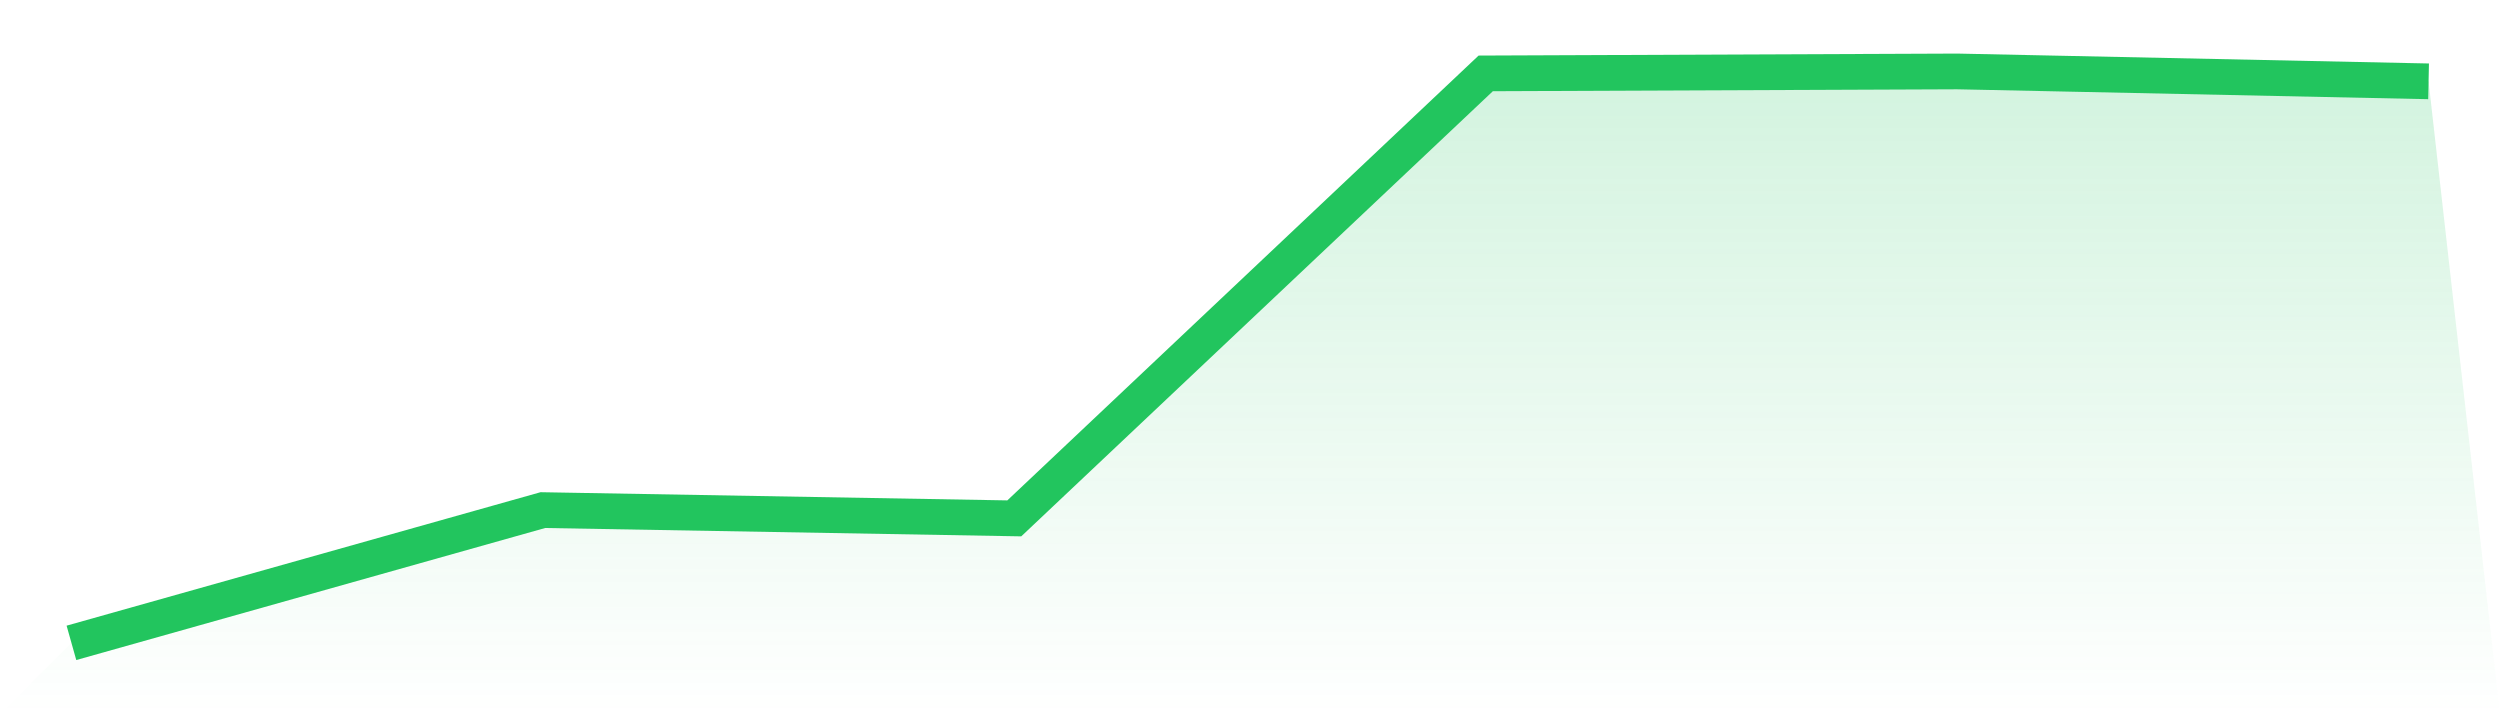
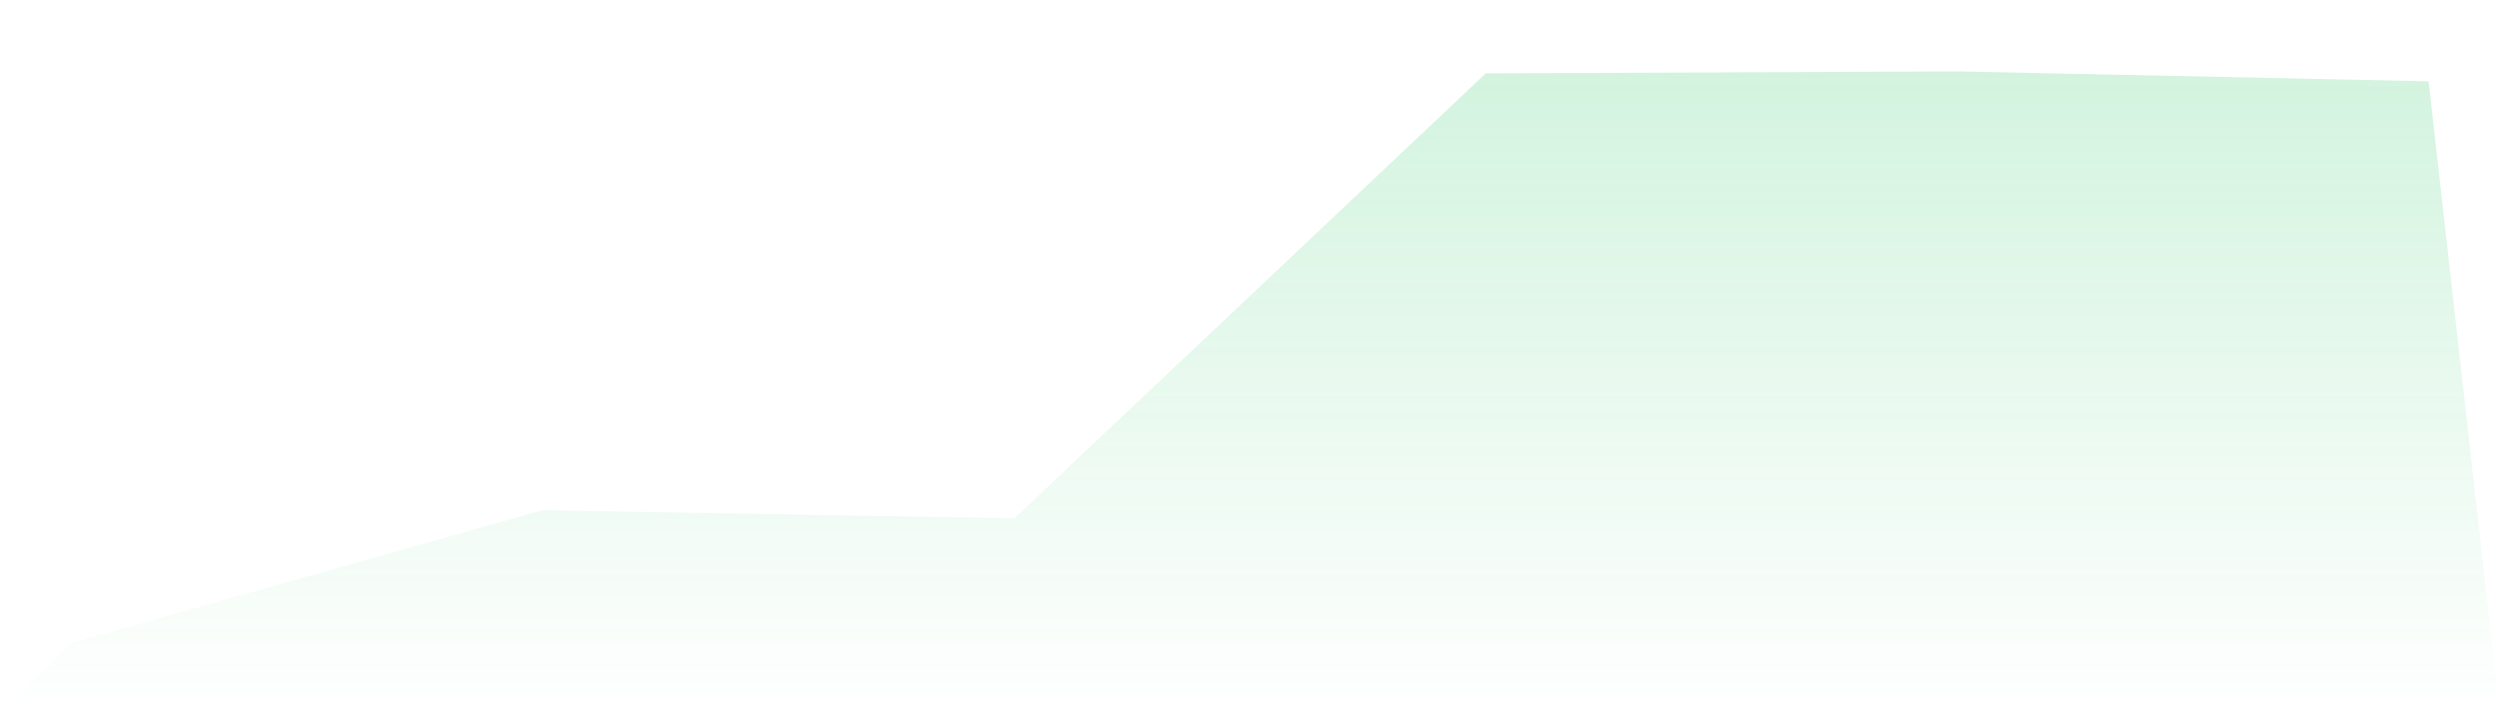
<svg xmlns="http://www.w3.org/2000/svg" viewBox="0 0 140 40">
  <defs>
    <linearGradient id="gradient" x1="0" x2="0" y1="0" y2="1">
      <stop offset="0%" stop-color="#22c55e" stop-opacity="0.2" />
      <stop offset="100%" stop-color="#22c55e" stop-opacity="0" />
    </linearGradient>
  </defs>
  <path d="M4,36 L4,36 L30.4,28.566 L56.8,29.029 L83.2,4.11 L109.6,4 L136,4.555 L140,40 L0,40 z" fill="url(#gradient)" />
-   <path d="M4,36 L4,36 L30.4,28.566 L56.8,29.029 L83.2,4.11 L109.6,4 L136,4.555" fill="none" stroke="#22c55e" stroke-width="2" />
</svg>